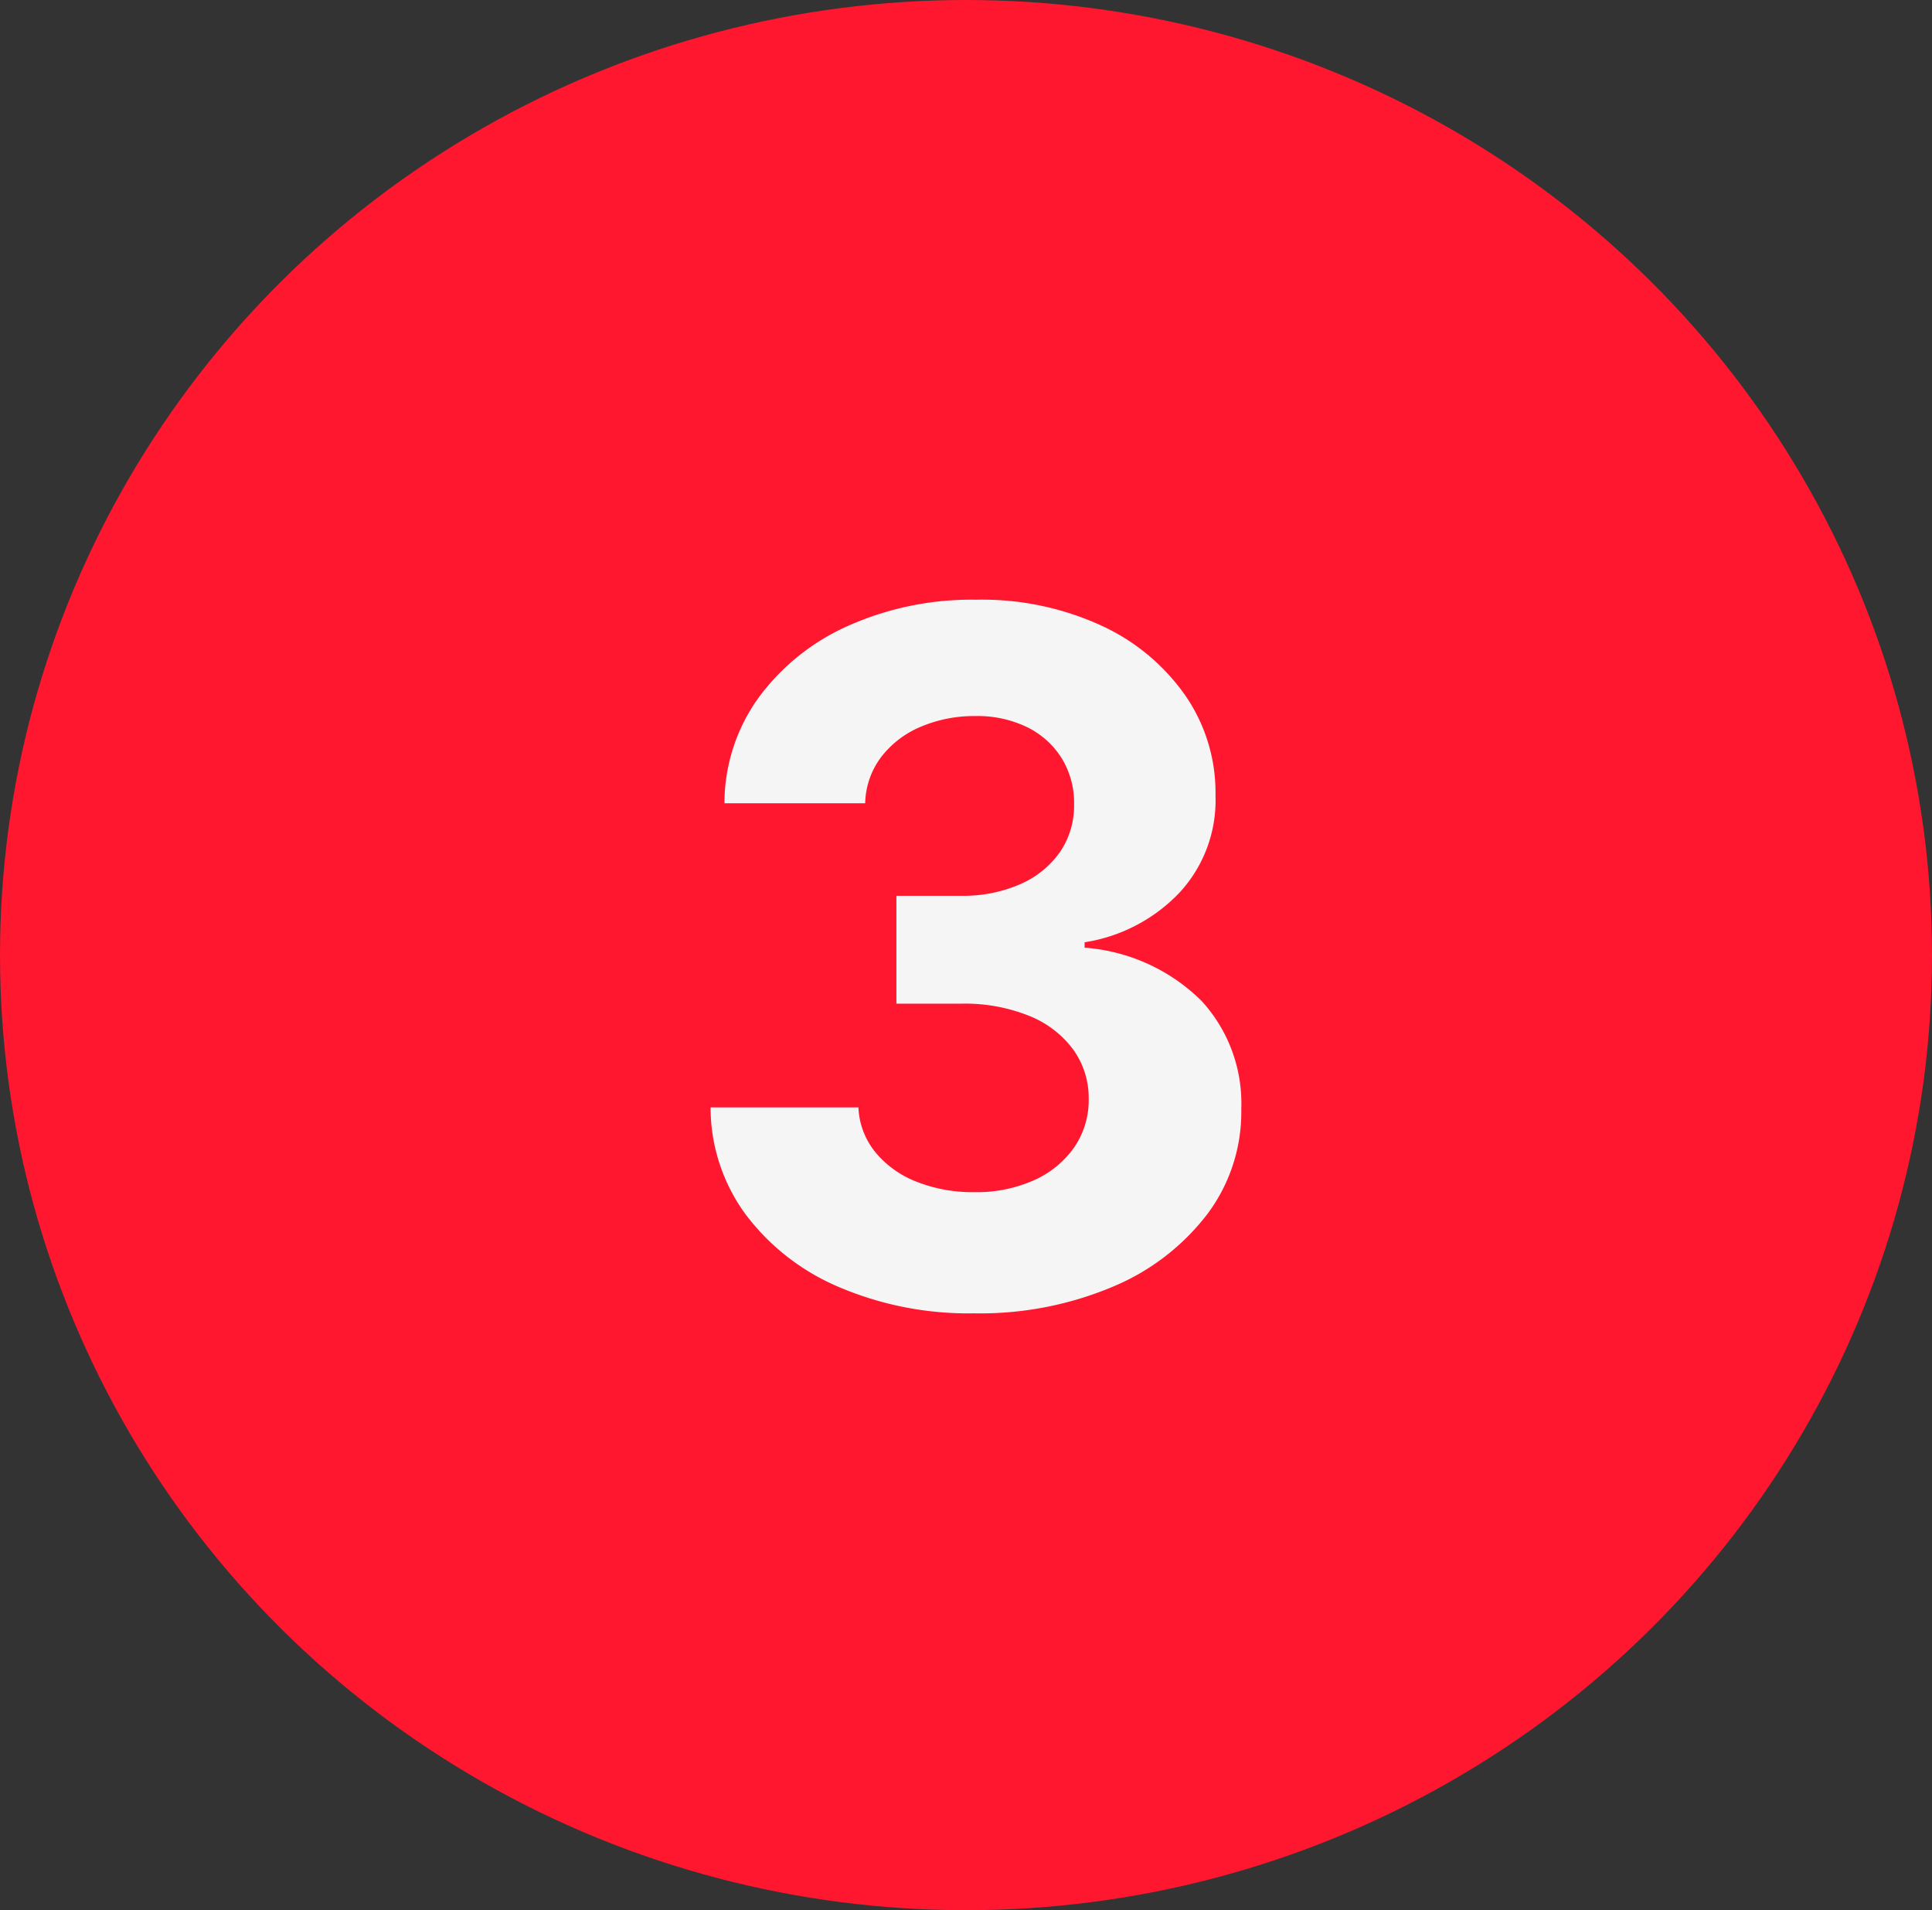
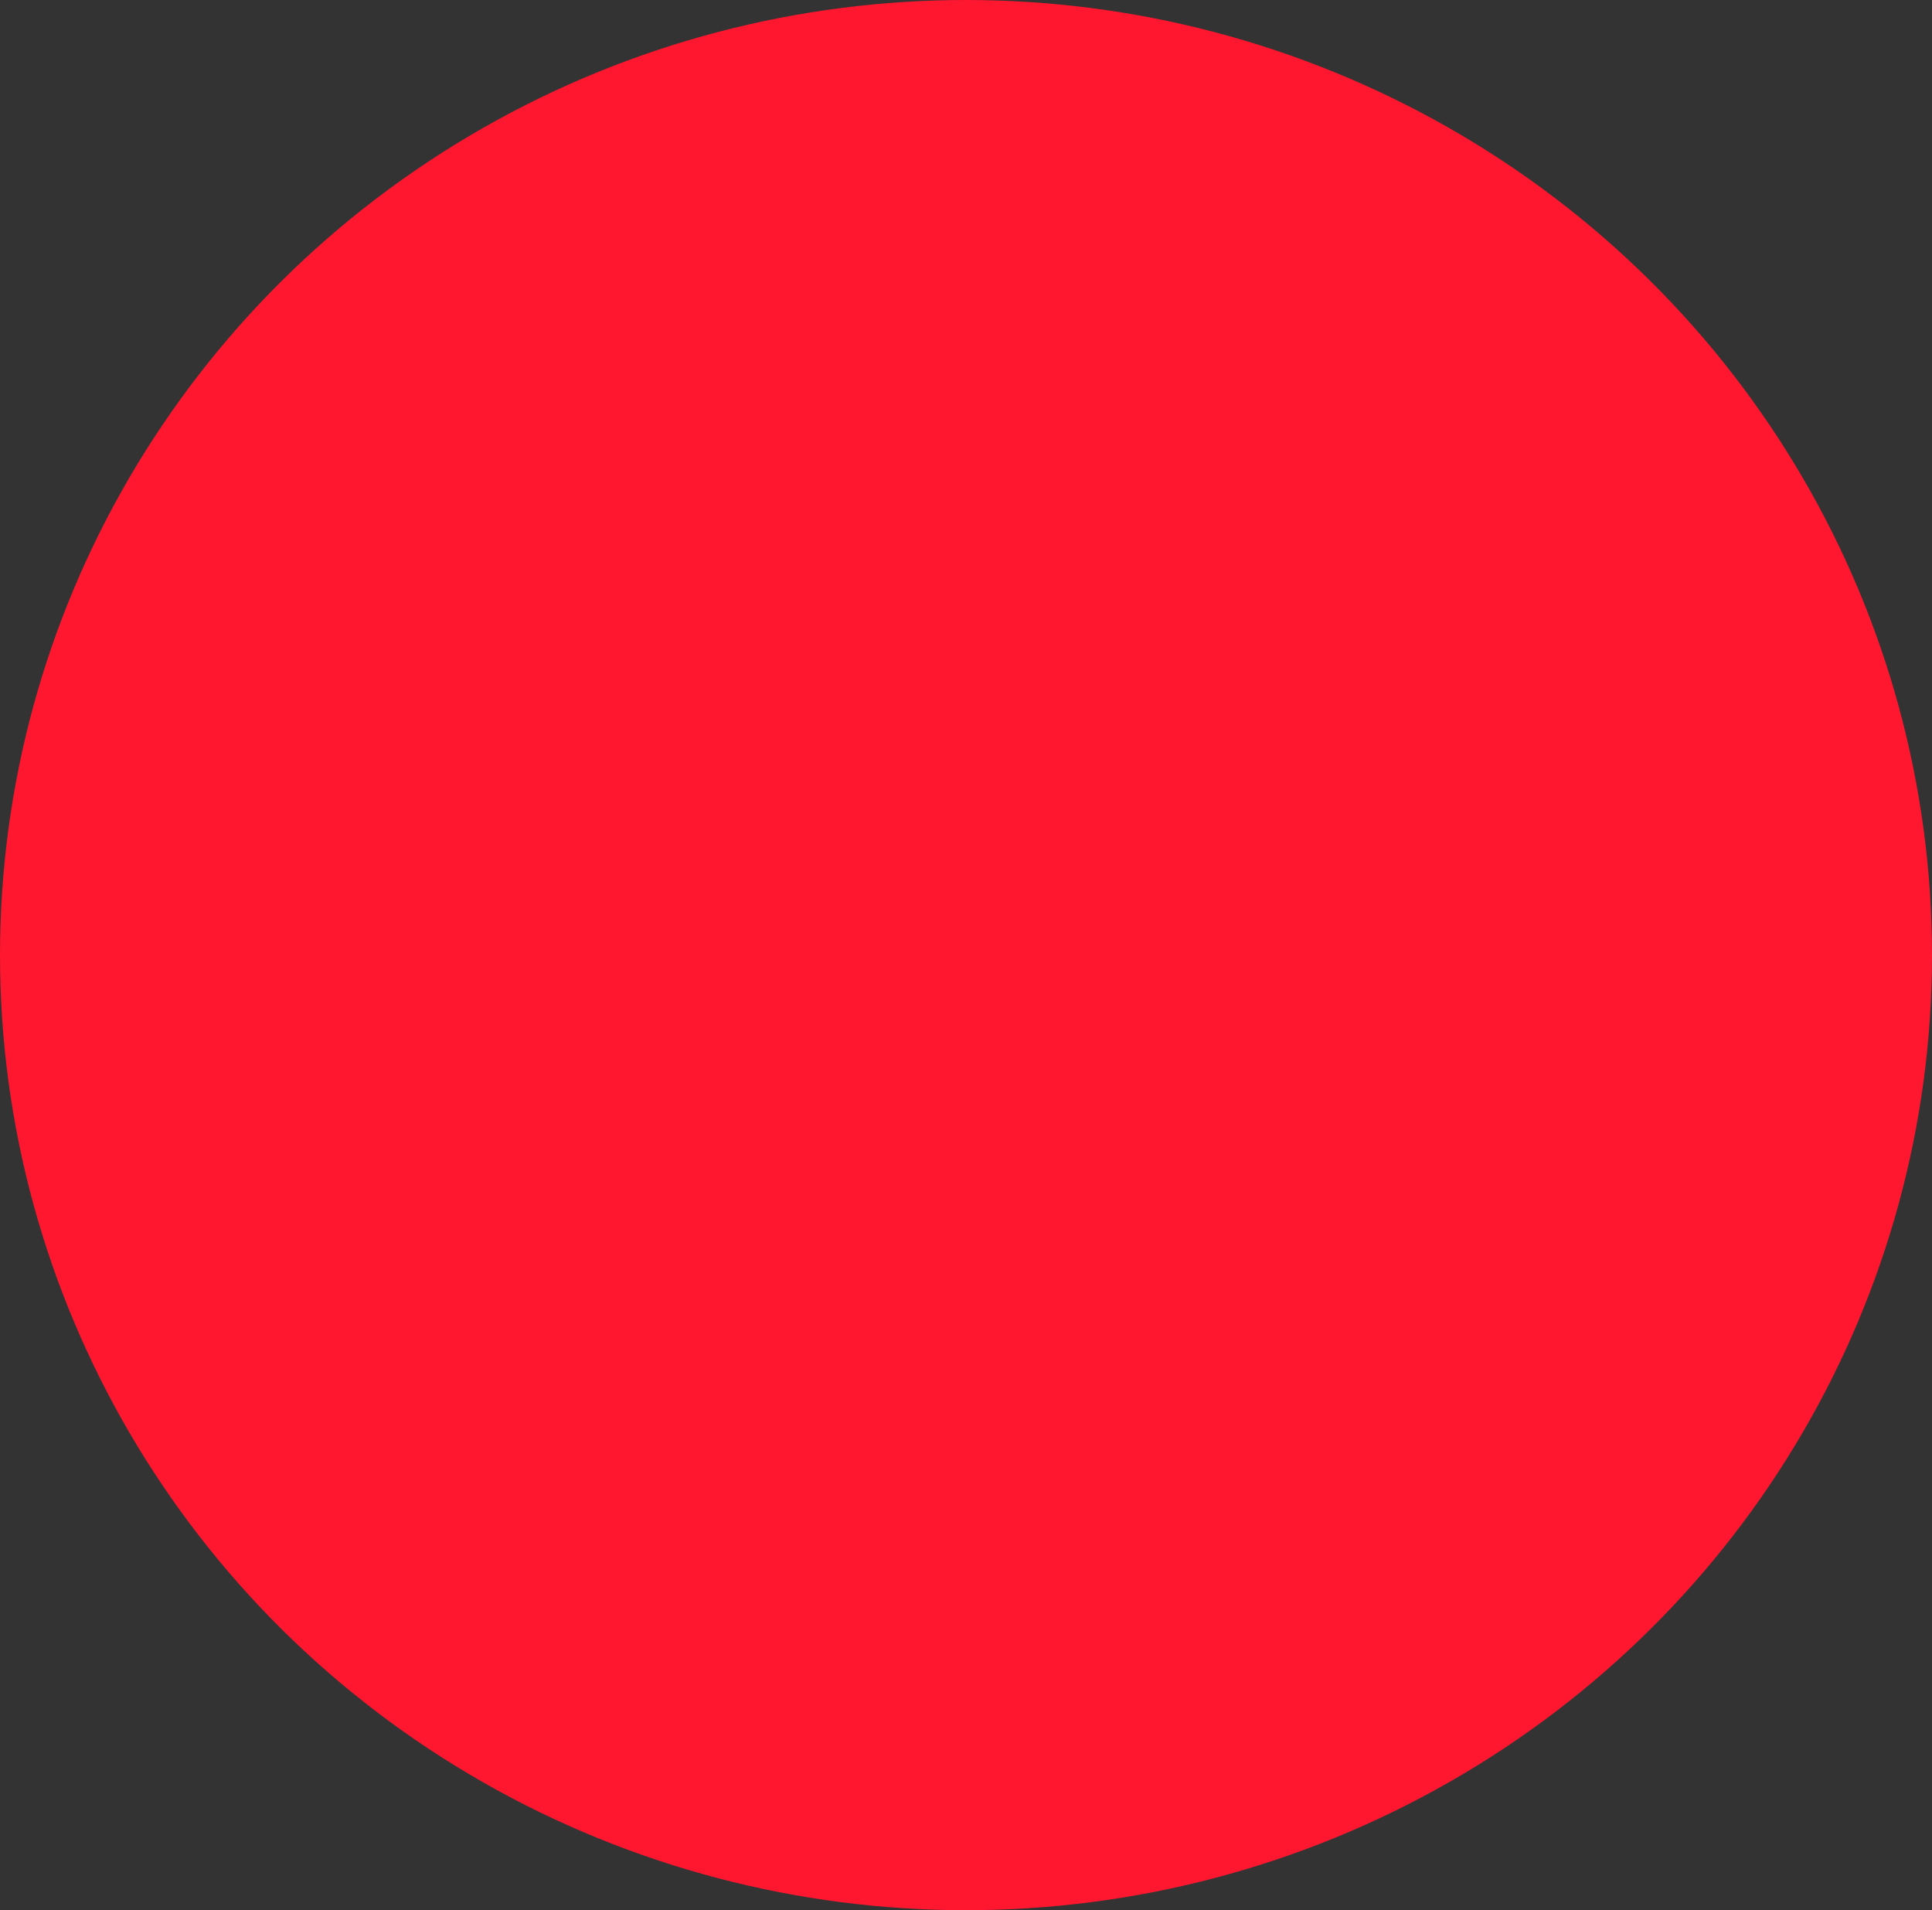
<svg xmlns="http://www.w3.org/2000/svg" width="87" height="86" viewBox="0 0 87 86">
  <rect x="0" y="0" width="87" height="86" fill="#333333" stroke="none" />
  <g id="Number_-_3" data-name="Number - 3" transform="translate(0.441 -0.285)">
    <ellipse id="Ellipse_26" data-name="Ellipse 26" cx="43.5" cy="43" rx="43.5" ry="43" transform="translate(-0.441 0.285)" fill="#ff172f" />
-     <path id="Path_227" data-name="Path 227" d="M-.084.428A14.851,14.851,0,0,1-6.169-.756a10.241,10.241,0,0,1-4.2-3.268,8.15,8.15,0,0,1-1.58-4.818h6.658a3.41,3.41,0,0,0,.756,2.008A4.513,4.513,0,0,0-2.68-5.5a6.859,6.859,0,0,0,2.611.473A6.325,6.325,0,0,0,2.6-5.558,4.384,4.384,0,0,0,4.421-7.039a3.737,3.737,0,0,0,.657-2.184,3.718,3.718,0,0,0-.695-2.222A4.572,4.572,0,0,0,2.4-12.964a7.778,7.778,0,0,0-3.062-.55H-3.581V-18.37H-.664a6.392,6.392,0,0,0,2.649-.519,4.244,4.244,0,0,0,1.794-1.443,3.694,3.694,0,0,0,.641-2.161,3.827,3.827,0,0,0-.557-2.069,3.811,3.811,0,0,0-1.558-1.4,5.111,5.111,0,0,0-2.329-.5,6.141,6.141,0,0,0-2.458.481,4.356,4.356,0,0,0-1.787,1.367,3.576,3.576,0,0,0-.718,2.077h-6.337A8.143,8.143,0,0,1-9.78-27.3a10.061,10.061,0,0,1,4.039-3.23A13.618,13.618,0,0,1,.008-31.7a12.858,12.858,0,0,1,5.665,1.176,9.386,9.386,0,0,1,3.779,3.169,7.69,7.69,0,0,1,1.336,4.466,6.115,6.115,0,0,1-1.626,4.382,7.471,7.471,0,0,1-4.268,2.229v.244a8.361,8.361,0,0,1,5.26,2.39A6.814,6.814,0,0,1,11.949-8.78a7.655,7.655,0,0,1-1.535,4.749A10.385,10.385,0,0,1,6.146-.763,15.388,15.388,0,0,1-.084.428Z" transform="translate(43.506 58.985)" fill="#f5f5f5" />
  </g>
</svg>